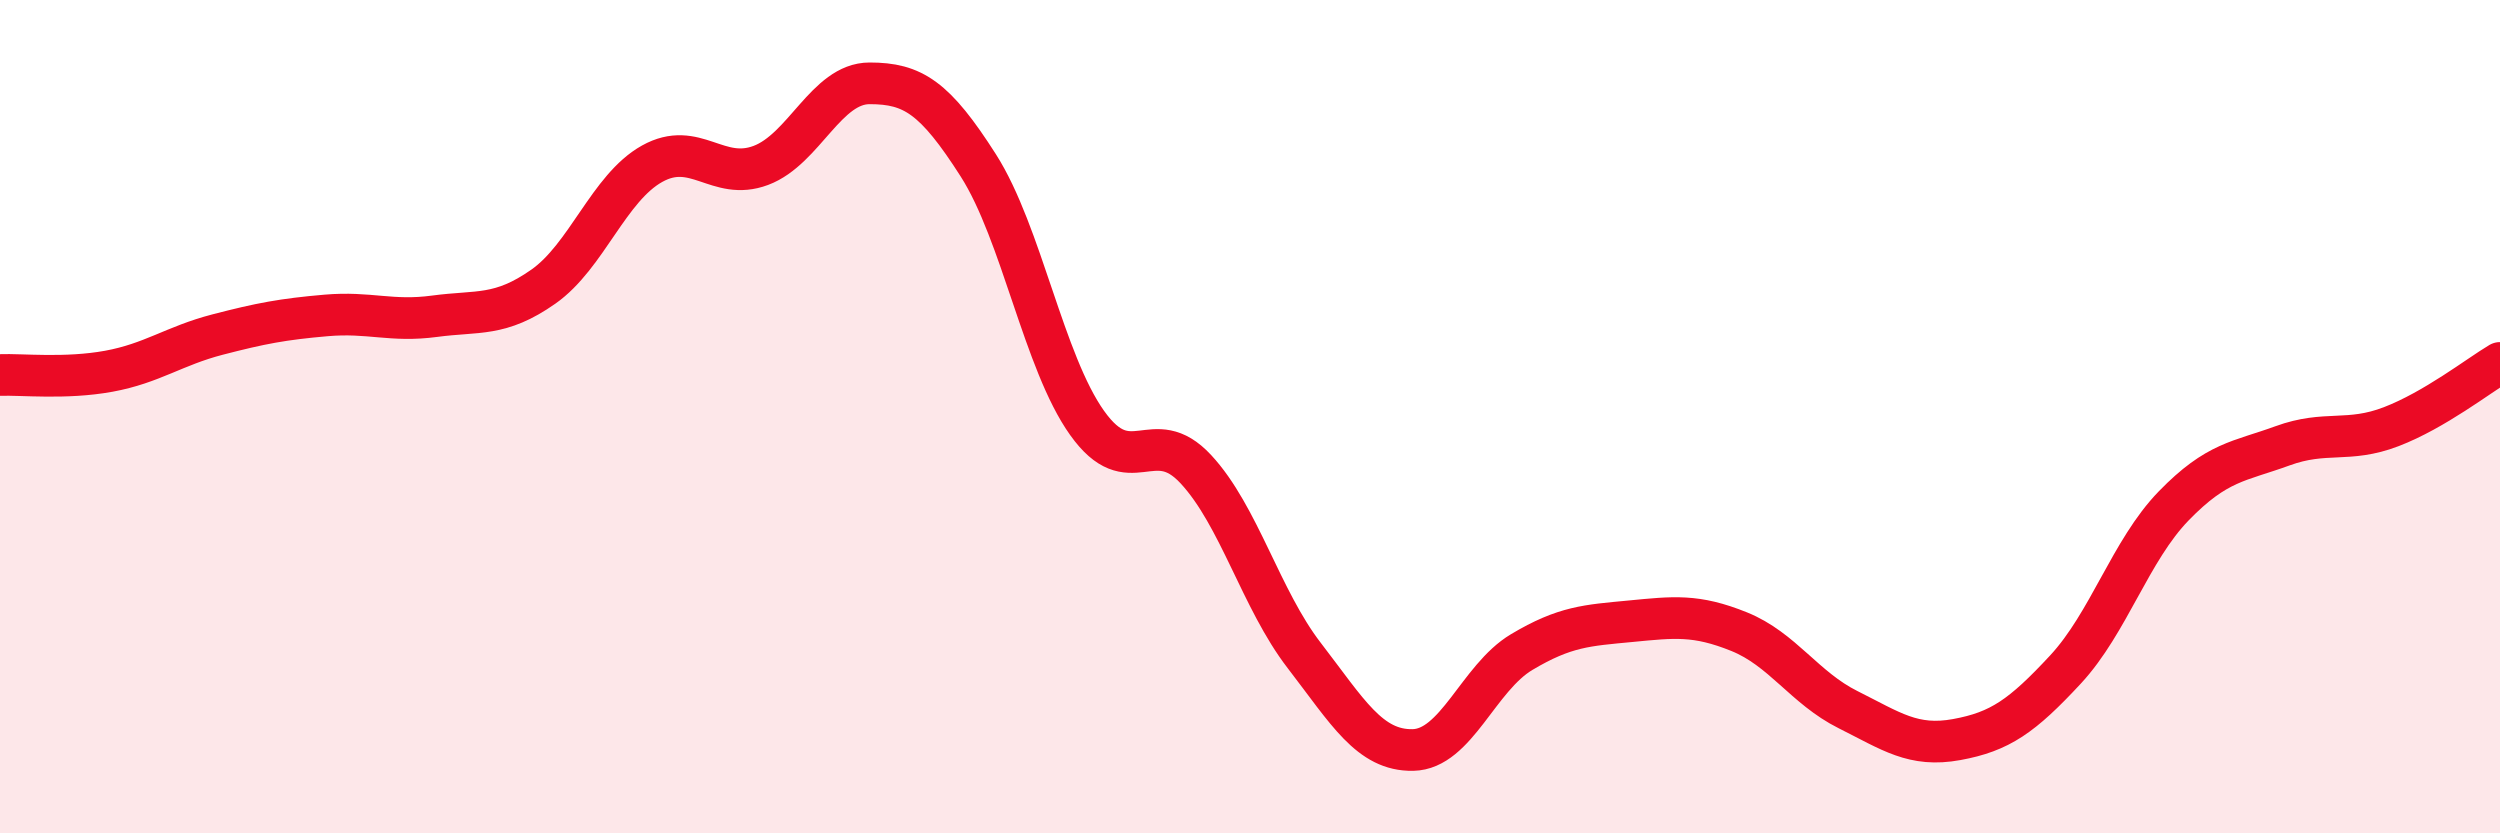
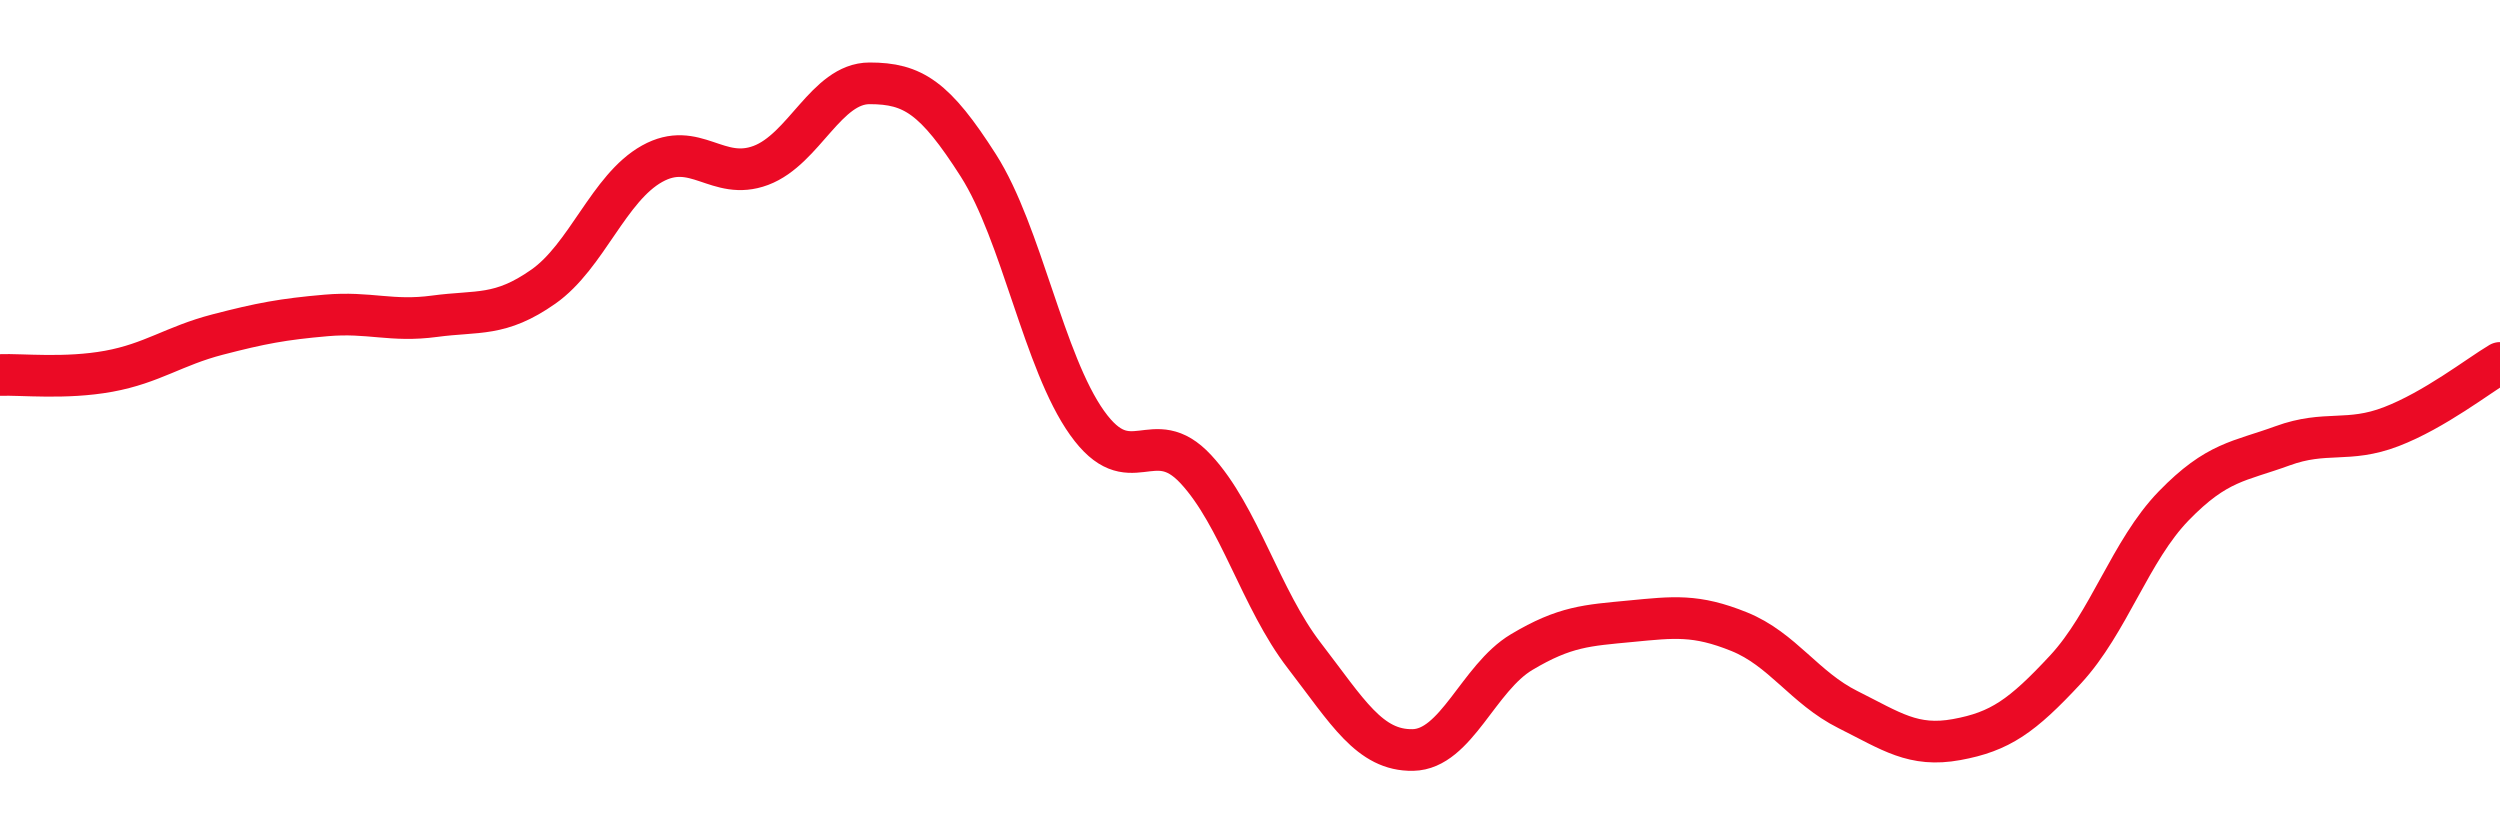
<svg xmlns="http://www.w3.org/2000/svg" width="60" height="20" viewBox="0 0 60 20">
-   <path d="M 0,9 C 0.52,8.98 1.57,9.1 2.61,8.91 C 3.65,8.72 4.18,8.3 5.22,8.03 C 6.26,7.76 6.79,7.66 7.83,7.57 C 8.87,7.48 9.39,7.73 10.43,7.59 C 11.47,7.45 12,7.61 13.04,6.88 C 14.08,6.15 14.61,4.51 15.65,3.93 C 16.69,3.35 17.22,4.36 18.26,3.97 C 19.3,3.58 19.83,2 20.87,2 C 21.91,2 22.44,2.34 23.48,3.97 C 24.52,5.6 25.05,8.69 26.09,10.15 C 27.13,11.61 27.66,10.14 28.7,11.26 C 29.74,12.38 30.26,14.38 31.3,15.73 C 32.34,17.08 32.87,18.02 33.91,18 C 34.95,17.98 35.48,16.27 36.52,15.65 C 37.56,15.03 38.09,15.01 39.13,14.91 C 40.17,14.81 40.7,14.74 41.74,15.16 C 42.78,15.58 43.31,16.51 44.35,17.03 C 45.39,17.55 45.92,17.94 46.96,17.75 C 48,17.56 48.53,17.19 49.57,16.07 C 50.61,14.95 51.13,13.21 52.17,12.14 C 53.21,11.07 53.74,11.08 54.78,10.7 C 55.82,10.32 56.35,10.64 57.39,10.24 C 58.43,9.84 59.48,9.02 60,8.71L60 20L0 20Z" fill="#EB0A25" opacity="0.1" stroke-linecap="round" stroke-linejoin="round" />
  <path d="M 0,9 C 0.52,8.98 1.57,9.1 2.61,8.91 C 3.65,8.72 4.18,8.3 5.22,8.03 C 6.26,7.76 6.79,7.66 7.83,7.57 C 8.87,7.48 9.39,7.73 10.43,7.59 C 11.47,7.45 12,7.61 13.04,6.88 C 14.08,6.15 14.61,4.51 15.65,3.93 C 16.69,3.35 17.22,4.36 18.26,3.97 C 19.3,3.58 19.83,2 20.87,2 C 21.91,2 22.44,2.34 23.48,3.97 C 24.52,5.6 25.05,8.69 26.09,10.15 C 27.13,11.61 27.66,10.14 28.7,11.26 C 29.74,12.38 30.26,14.38 31.3,15.73 C 32.34,17.08 32.87,18.02 33.91,18 C 34.95,17.98 35.48,16.27 36.52,15.65 C 37.56,15.03 38.09,15.01 39.13,14.91 C 40.17,14.81 40.7,14.74 41.74,15.16 C 42.78,15.58 43.31,16.51 44.35,17.03 C 45.39,17.55 45.92,17.94 46.96,17.75 C 48,17.56 48.53,17.19 49.57,16.07 C 50.61,14.95 51.13,13.21 52.17,12.14 C 53.21,11.07 53.74,11.08 54.78,10.7 C 55.82,10.32 56.35,10.64 57.39,10.24 C 58.43,9.84 59.48,9.02 60,8.71" stroke="#EB0A25" stroke-width="1" fill="none" stroke-linecap="round" stroke-linejoin="round" />
</svg>